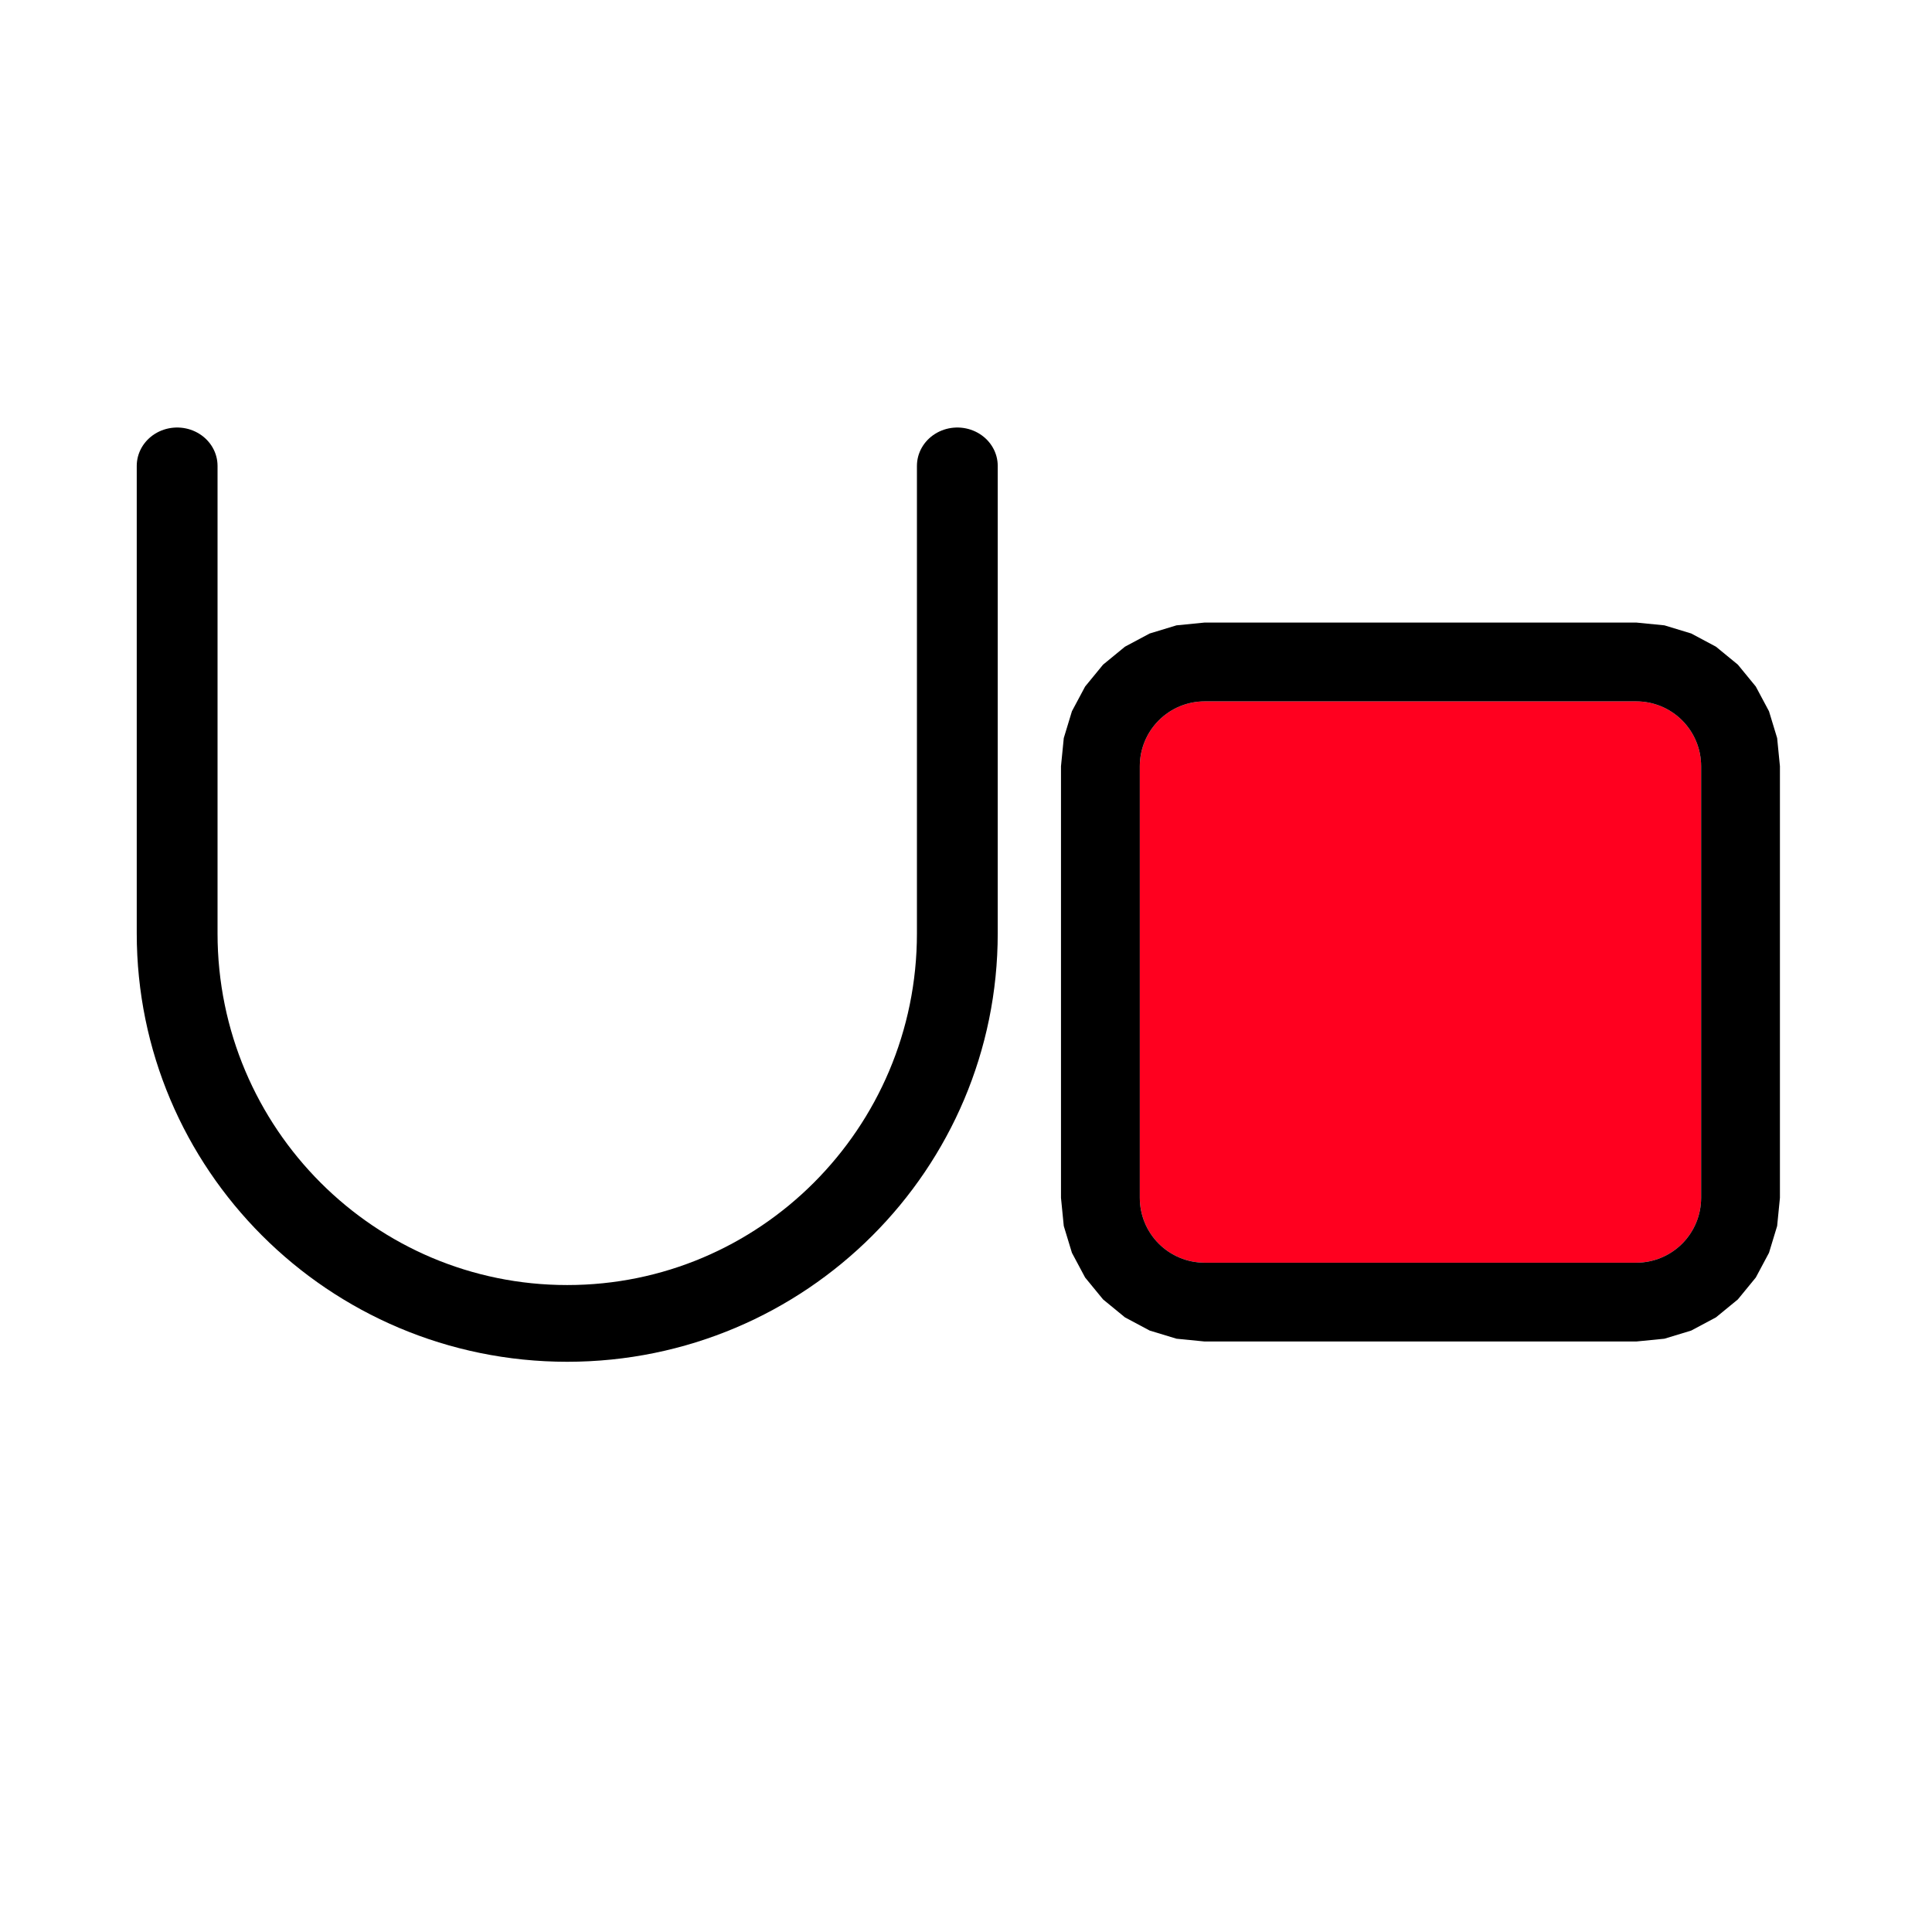
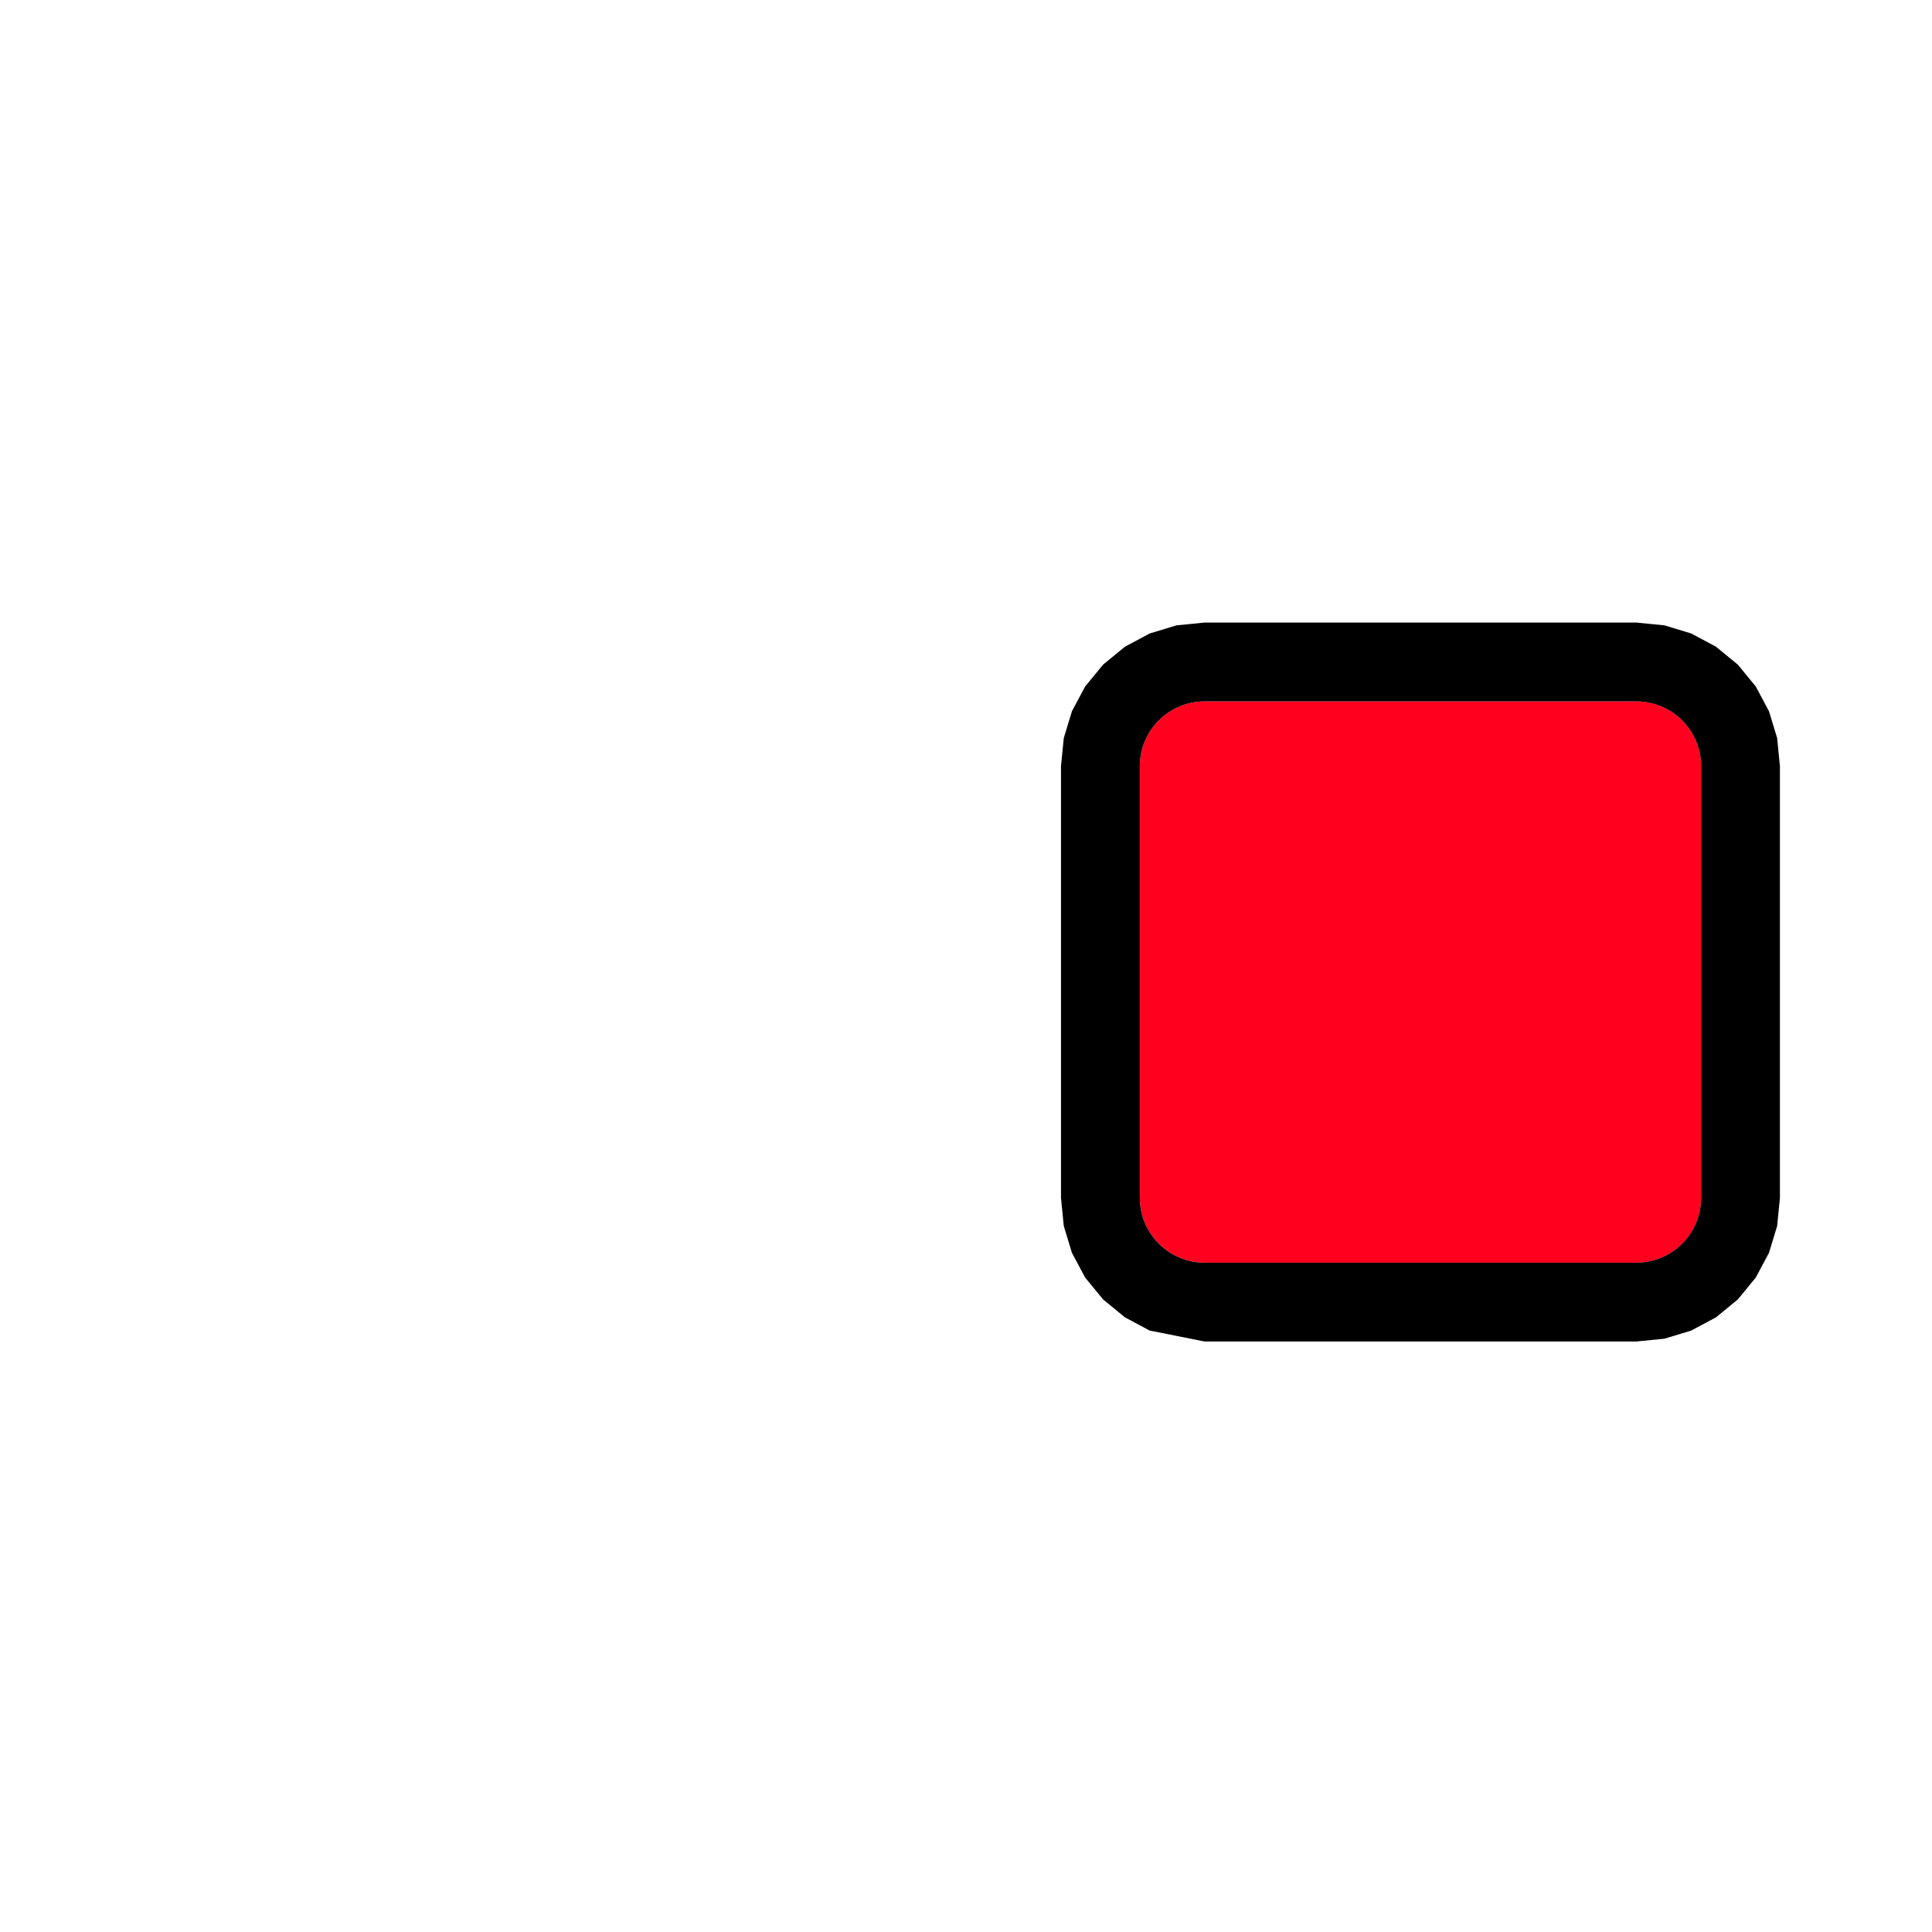
<svg xmlns="http://www.w3.org/2000/svg" width="100%" height="100%" viewBox="0 0 500 500" version="1.1" xml:space="preserve" style="fill-rule:evenodd;clip-rule:evenodd;stroke-linecap:round;stroke-linejoin:round;stroke-miterlimit:1.5;">
  <g transform="matrix(1,0,0,1,-6482.42,-1634.38)">
    <g id="Out" transform="matrix(0.211,0,0,0.211,6482.42,1634.38)">
      <rect x="0" y="0" width="2362.2" height="2362.2" style="fill:none;" />
      <g transform="matrix(4.268,0,0,4.053,-11815.8,-1926.21)">
-         <path d="M3043.58,616.242L3043.58,757.716C3043.58,822.905 2993.39,875.752 2931.48,875.752L2931.47,875.752C2869.56,875.752 2819.37,822.905 2819.37,757.716L2819.37,616.242" style="fill:none;stroke:black;stroke-width:23.22px;" />
-       </g>
+         </g>
      <g transform="matrix(6.537,2.99134e-16,-2.99134e-16,6.537,-1240.61,-716.754)">
        <path d="M496.794,241.242C500.022,241.242 503.118,242.524 505.401,244.807C507.683,247.089 508.965,250.185 508.965,253.413L508.965,334.394C508.965,337.622 507.683,340.718 505.401,343.001C503.118,345.283 500.022,346.565 496.794,346.565L415.813,346.565C412.585,346.565 409.49,345.283 407.207,343.001C404.924,340.718 403.642,337.622 403.642,334.394L403.642,253.413C403.642,250.185 404.924,247.089 407.207,244.807C409.49,242.524 412.585,241.242 415.813,241.242L496.794,241.242Z" style="fill:rgb(255,0,31);" />
-         <path d="M496.794,226.456L502.078,226.979L507.11,228.508L511.75,230.985L515.856,234.352L519.222,238.458L521.699,243.097L523.228,248.13L523.751,253.413L523.751,334.394L523.228,339.678L521.699,344.71L519.222,349.35L515.856,353.456L511.75,356.822L507.11,359.299L502.078,360.828L496.794,361.351L415.813,361.351L410.53,360.828L405.497,359.299L400.858,356.822L396.752,353.456L393.385,349.35L390.908,344.71L389.379,339.678L388.856,334.394L388.856,253.413L389.379,248.13L390.908,243.097L393.385,238.458L396.752,234.352L400.858,230.985L405.497,228.508L410.53,226.979L415.813,226.456L496.794,226.456ZM496.794,241.242L415.813,241.242C412.585,241.242 409.49,242.524 407.207,244.807C404.924,247.089 403.642,250.185 403.642,253.413L403.642,334.394C403.642,337.622 404.924,340.718 407.207,343.001C409.49,345.283 412.585,346.565 415.813,346.565L496.794,346.565C500.022,346.565 503.118,345.283 505.401,343.001C507.683,340.718 508.965,337.622 508.965,334.394L508.965,253.413C508.965,250.185 507.683,247.089 505.401,244.807C503.118,242.524 500.022,241.242 496.794,241.242Z" />
+         <path d="M496.794,226.456L502.078,226.979L507.11,228.508L511.75,230.985L515.856,234.352L519.222,238.458L521.699,243.097L523.228,248.13L523.751,253.413L523.751,334.394L523.228,339.678L521.699,344.71L519.222,349.35L515.856,353.456L511.75,356.822L507.11,359.299L502.078,360.828L496.794,361.351L415.813,361.351L405.497,359.299L400.858,356.822L396.752,353.456L393.385,349.35L390.908,344.71L389.379,339.678L388.856,334.394L388.856,253.413L389.379,248.13L390.908,243.097L393.385,238.458L396.752,234.352L400.858,230.985L405.497,228.508L410.53,226.979L415.813,226.456L496.794,226.456ZM496.794,241.242L415.813,241.242C412.585,241.242 409.49,242.524 407.207,244.807C404.924,247.089 403.642,250.185 403.642,253.413L403.642,334.394C403.642,337.622 404.924,340.718 407.207,343.001C409.49,345.283 412.585,346.565 415.813,346.565L496.794,346.565C500.022,346.565 503.118,345.283 505.401,343.001C507.683,340.718 508.965,337.622 508.965,334.394L508.965,253.413C508.965,250.185 507.683,247.089 505.401,244.807C503.118,242.524 500.022,241.242 496.794,241.242Z" />
      </g>
    </g>
  </g>
</svg>